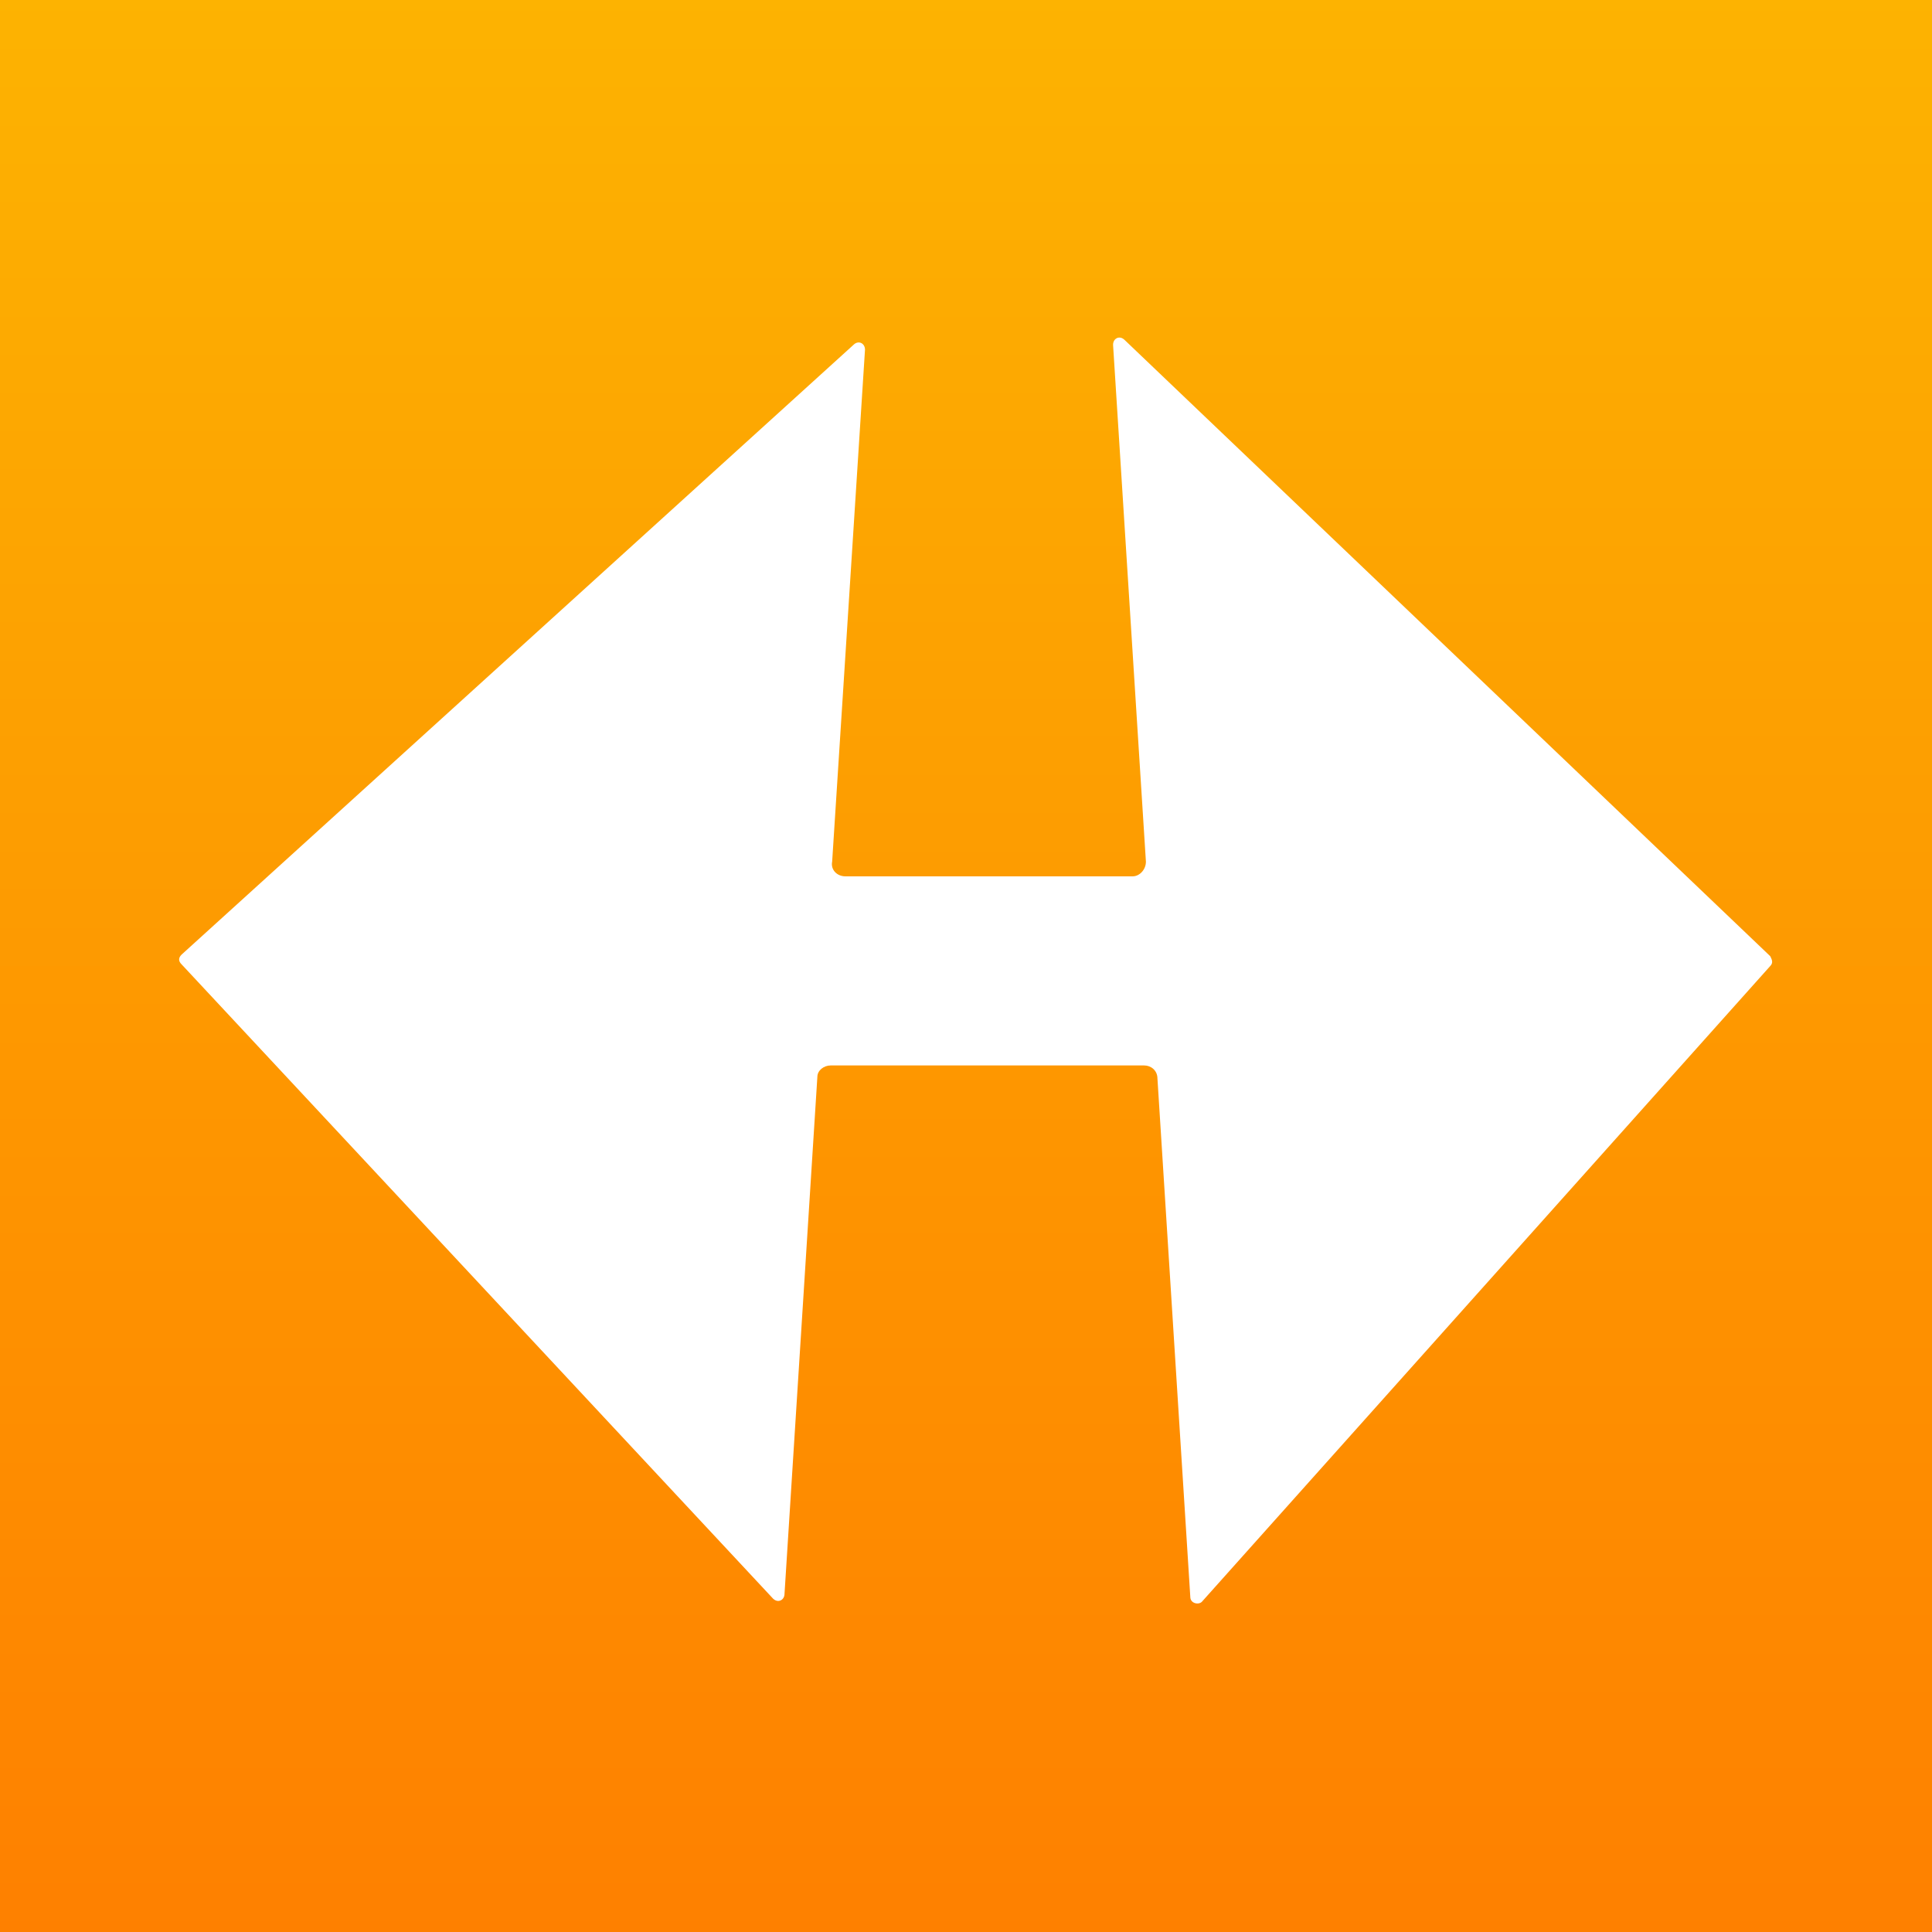
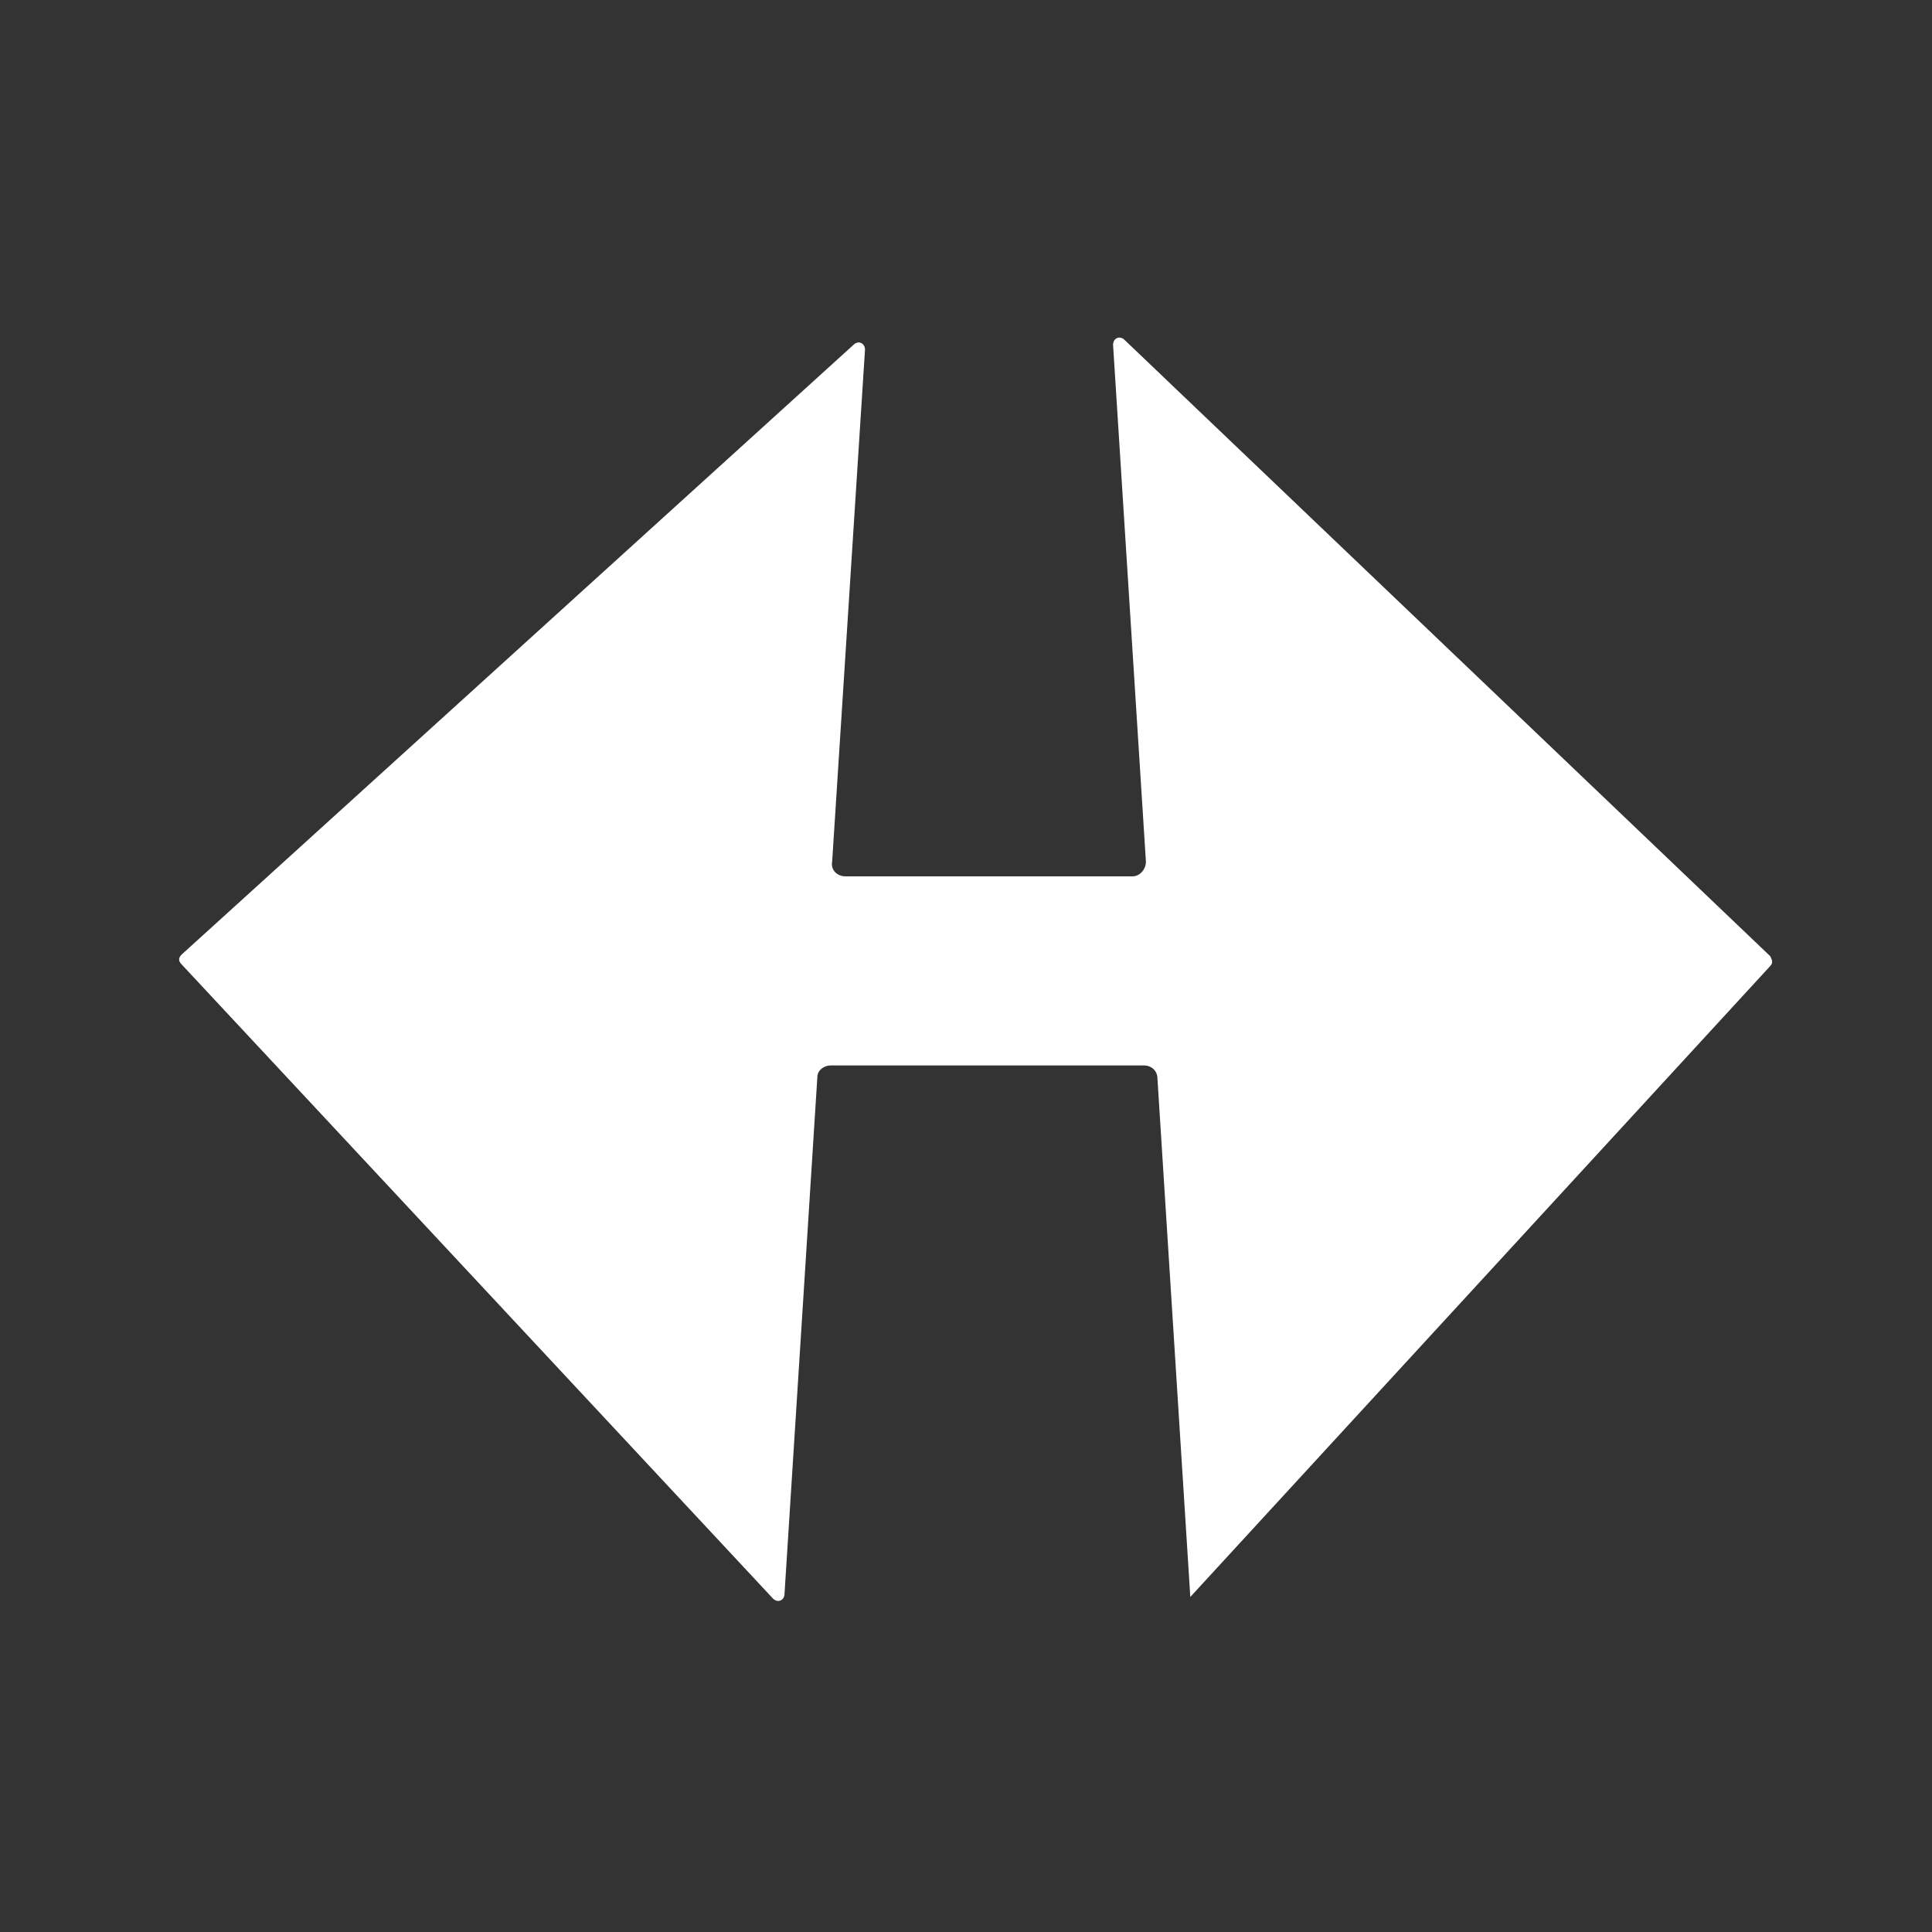
<svg xmlns="http://www.w3.org/2000/svg" viewBox="0 0 90 90">
  <rect x="0" y="0" width="90" height="90" fill="#333333" stroke="none" />
  <defs>
    <linearGradient x1="50%" y1="0%" x2="50%" y2="100%" id="a">
      <stop stop-color="#FDB301" offset="0%" />
      <stop stop-color="#FE8000" offset="100%" />
    </linearGradient>
  </defs>
  <g fill="none" fill-rule="evenodd">
-     <path fill="url(#a)" d="M0 0h90v90H0z" />
-     <path d="M38.689 49.633h14.617c.306 0 .612.228.612.608l1.531 24.151c0 .304.383.38.536.228L82.465 45c.152-.152.076-.304 0-.456L52.387 15.835c-.23-.227-.536-.076-.536.228l1.53 24.076c0 .38-.305.684-.612.684H39.378c-.383 0-.69-.304-.613-.684l1.53-23.848c0-.304-.305-.456-.535-.228L8.46 44.468c-.154.152-.154.304 0 .456l27.55 29.544c.23.228.536.076.536-.227l1.53-24.076c0-.304.307-.532.613-.532Z" fill="#FFF" fill-rule="nonzero" />
+     <path d="M38.689 49.633h14.617c.306 0 .612.228.612.608l1.531 24.151L82.465 45c.152-.152.076-.304 0-.456L52.387 15.835c-.23-.227-.536-.076-.536.228l1.53 24.076c0 .38-.305.684-.612.684H39.378c-.383 0-.69-.304-.613-.684l1.53-23.848c0-.304-.305-.456-.535-.228L8.46 44.468c-.154.152-.154.304 0 .456l27.55 29.544c.23.228.536.076.536-.227l1.53-24.076c0-.304.307-.532.613-.532Z" fill="#FFF" fill-rule="nonzero" />
  </g>
</svg>